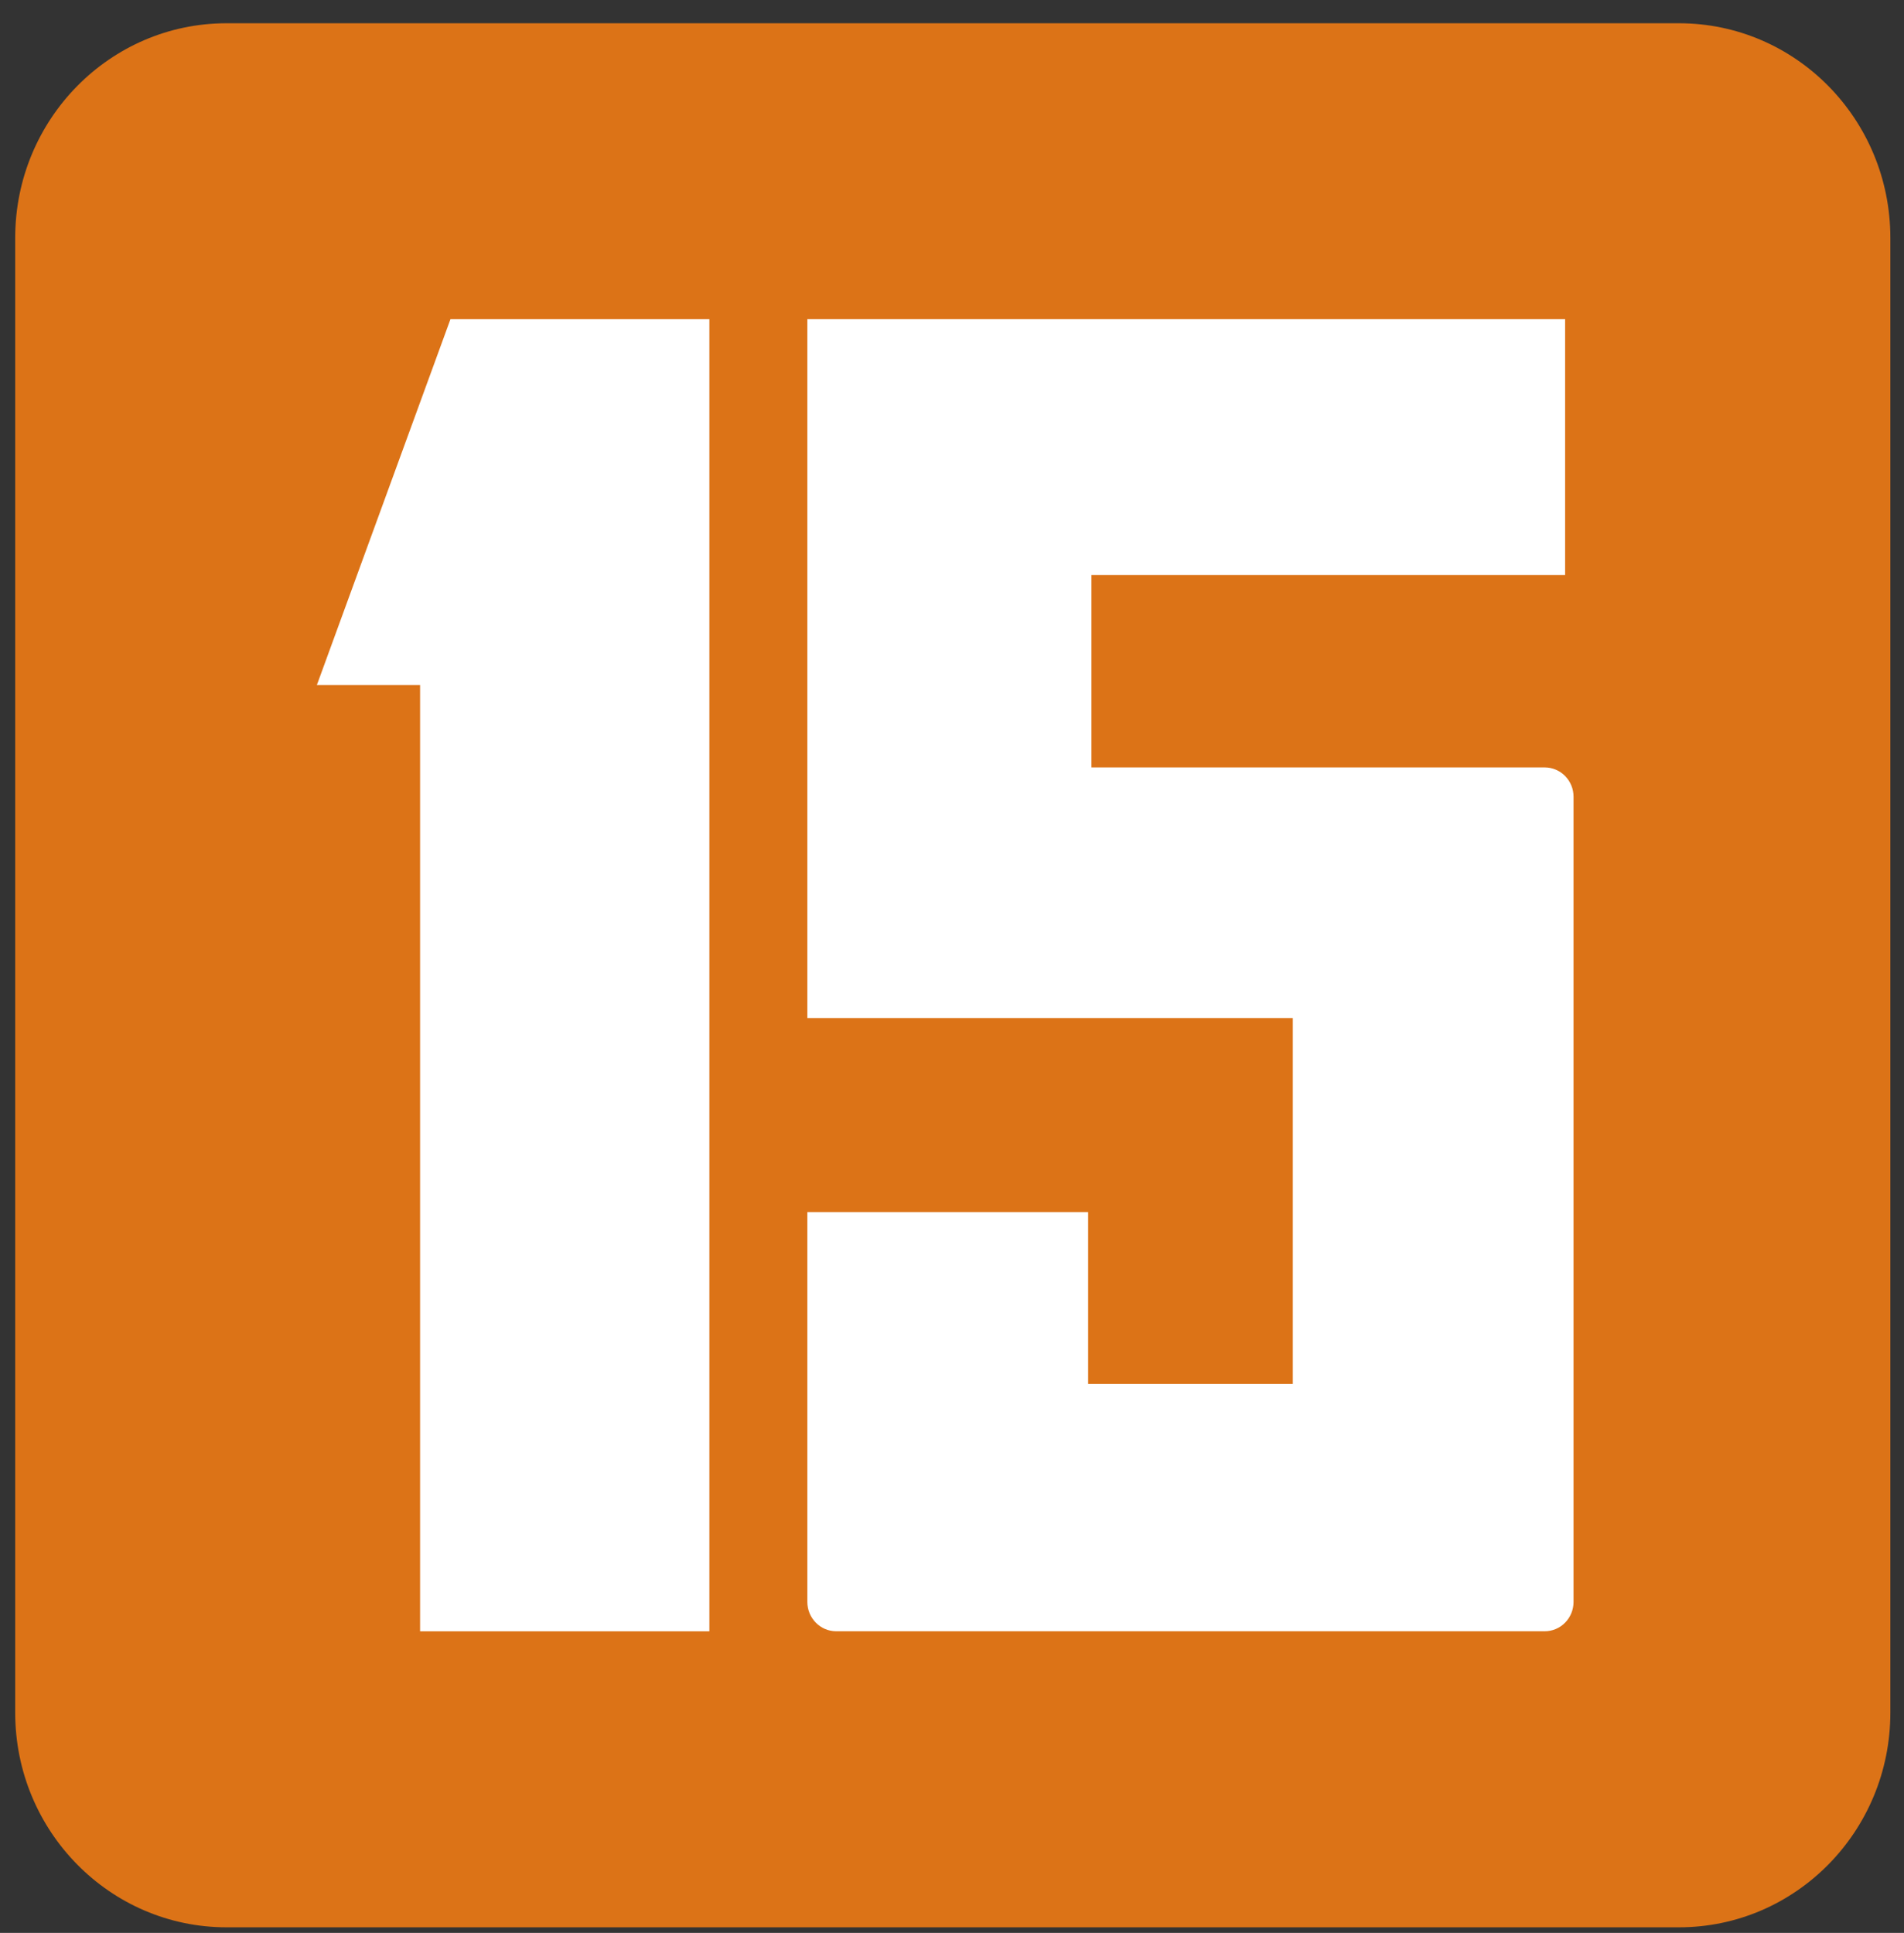
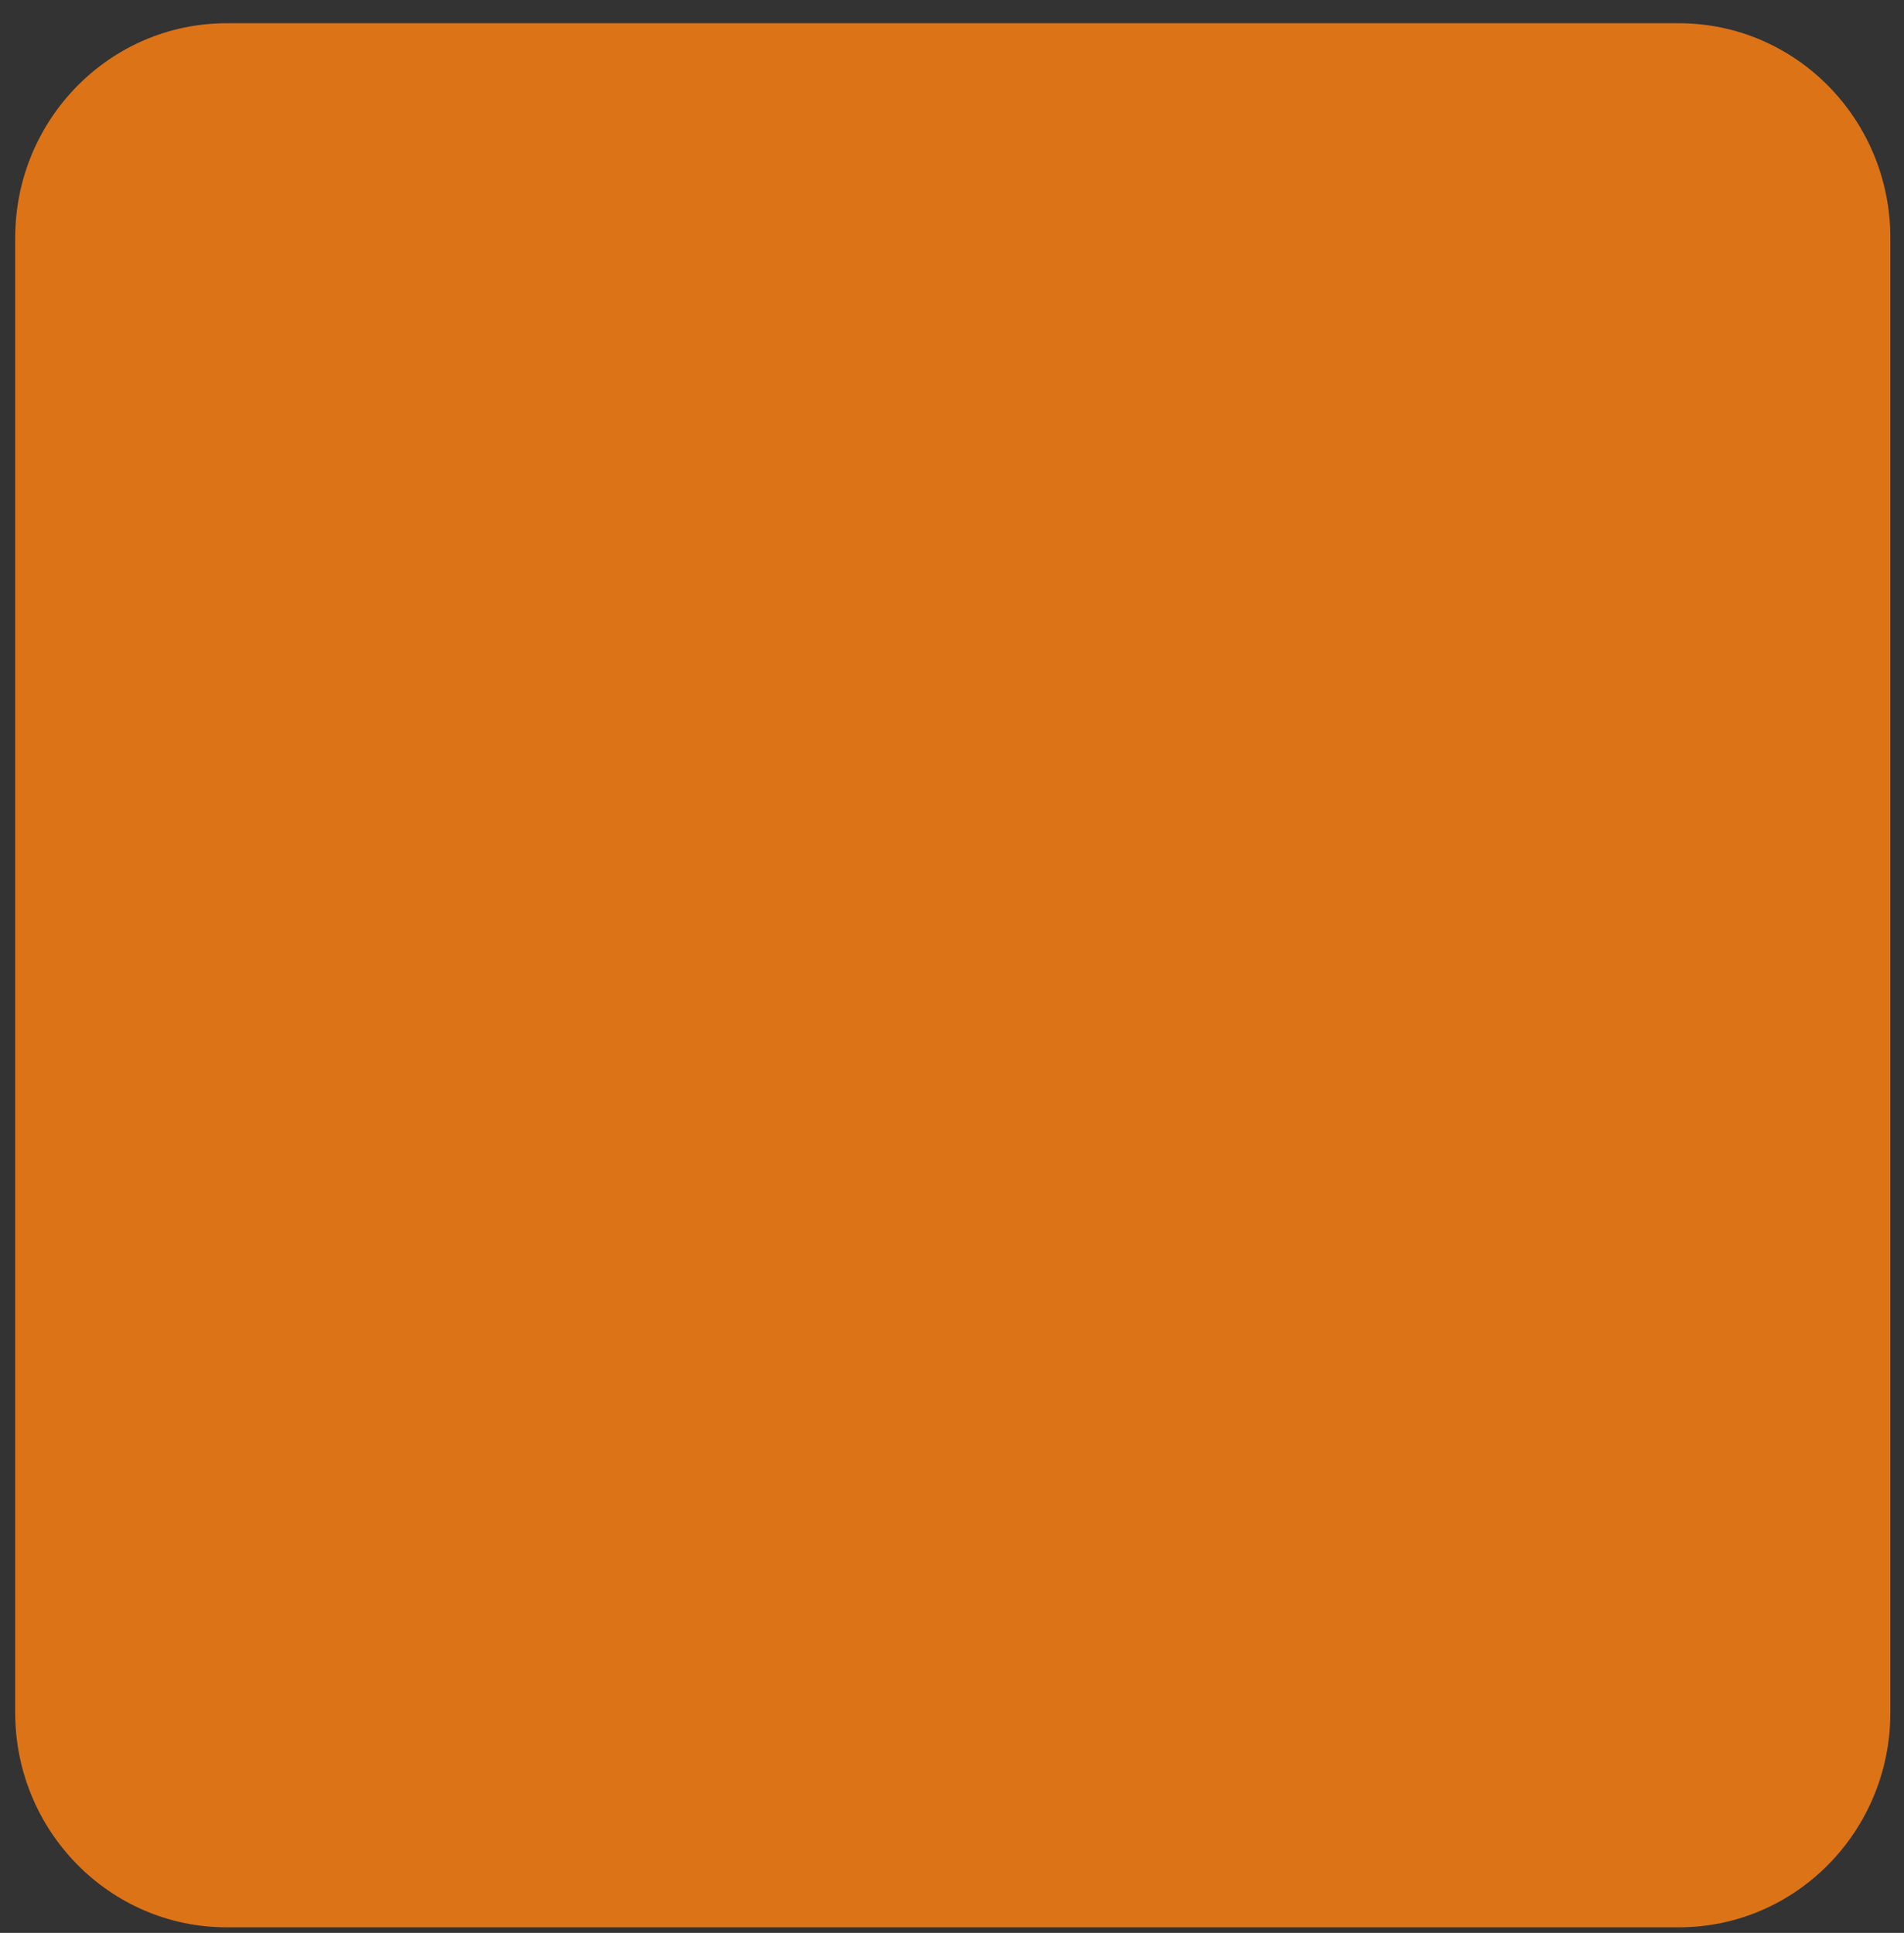
<svg xmlns="http://www.w3.org/2000/svg" width="66" height="67" viewBox="0 0 66 67" fill="none">
  <rect x="0" y="0" width="66" height="67" fill="#333333" stroke="none" />
  <g clip-path="url(#clip0_182_2415)">
    <path d="M58.2 66.806H7.853C3.81 66.806 0.527 63.474 0.527 59.366V8.245C0.527 4.138 3.81 0.806 7.853 0.806H58.2C62.247 0.806 65.527 4.137 65.527 8.245V59.366C65.527 63.474 62.247 66.806 58.2 66.806Z" fill="#DC7317" />
-     <path d="M14.562 56.546V23.745H10.984L15.615 11.063H24.59V56.546H14.562ZM53.545 26.601H37.834V19.933H54.253V11.062H27.986V35.292H44.814V47.971H37.719V42.017H27.986V55.528C27.986 56.089 28.435 56.544 28.988 56.544H53.545C53.81 56.544 54.065 56.437 54.252 56.246C54.44 56.056 54.545 55.797 54.545 55.528V27.616C54.545 27.483 54.52 27.351 54.469 27.228C54.419 27.105 54.345 26.992 54.252 26.898C54.16 26.804 54.049 26.729 53.928 26.678C53.806 26.627 53.676 26.601 53.545 26.601Z" fill="white" />
  </g>
  <defs>
    <clipPath id="clip0_182_2415">
      <rect width="65" height="66" fill="white" transform="translate(0.527 0.806)" />
    </clipPath>
  </defs>
</svg>